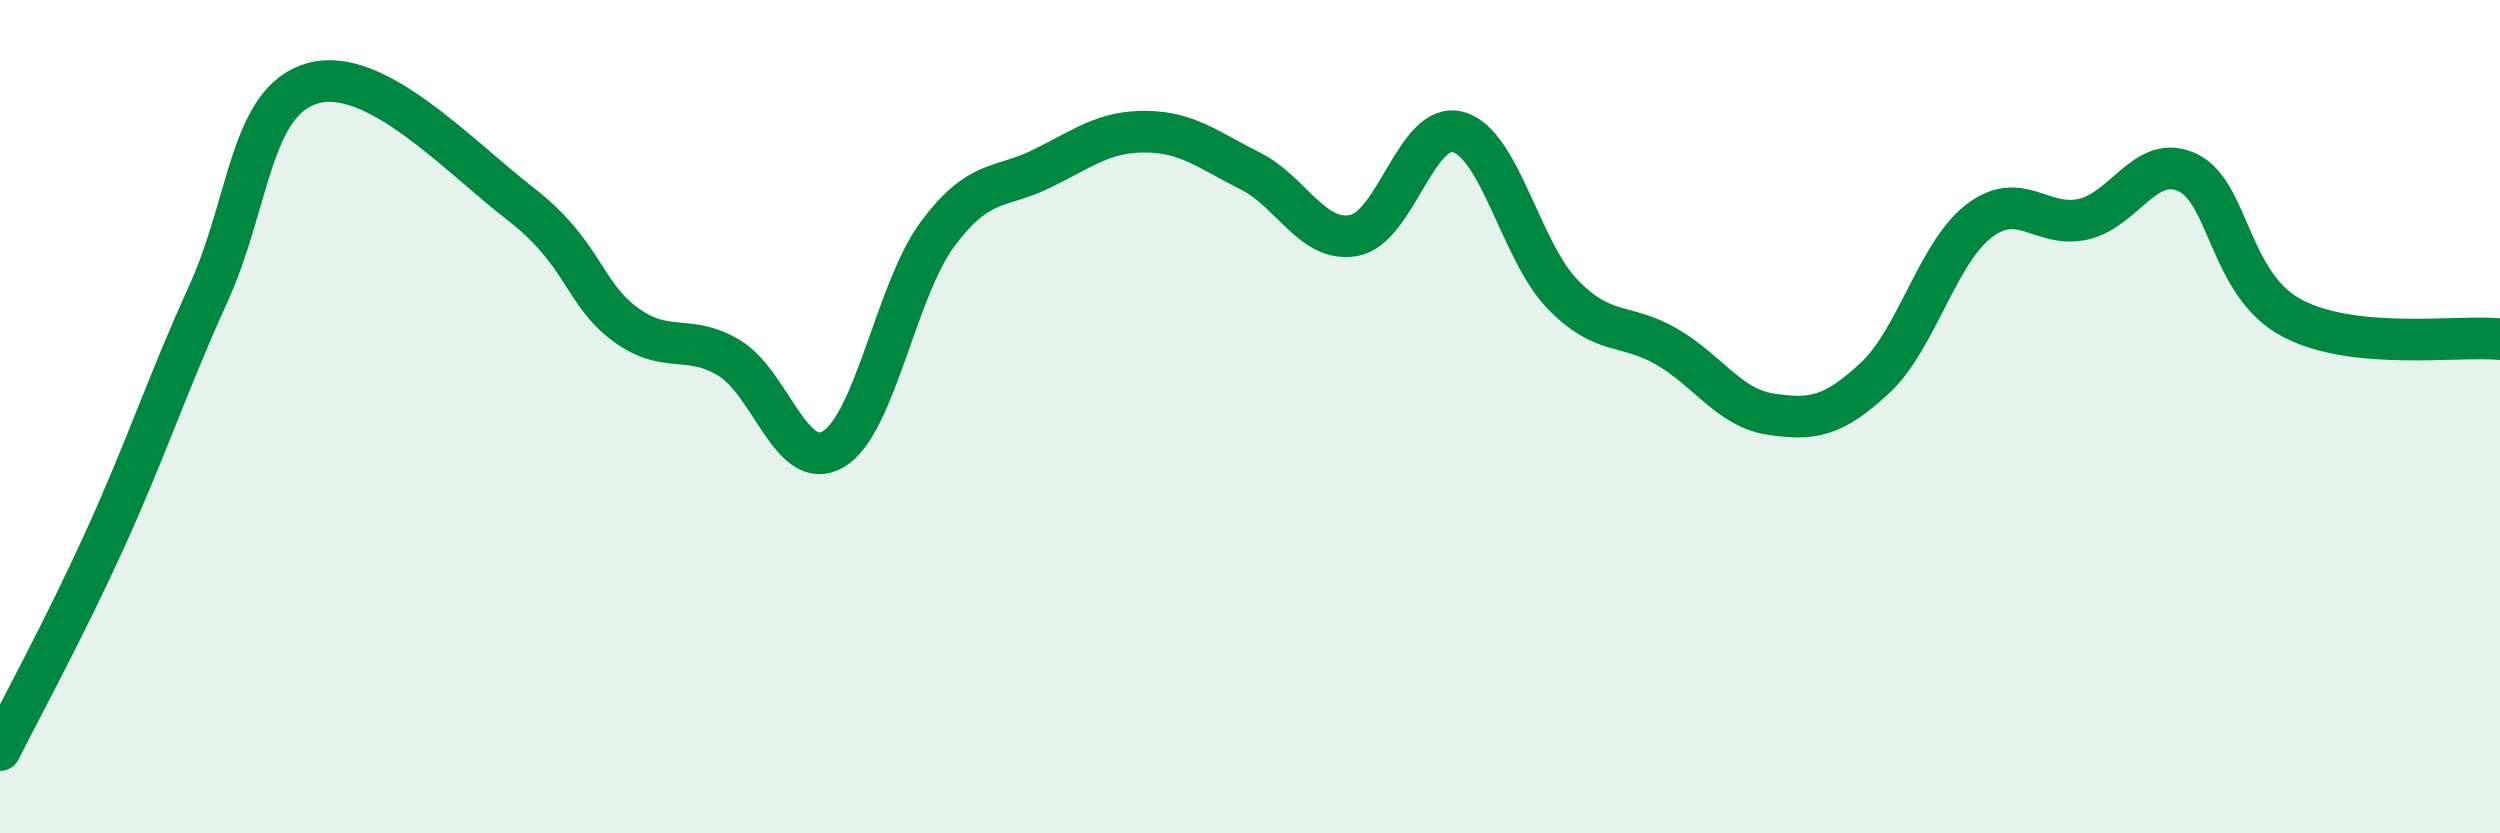
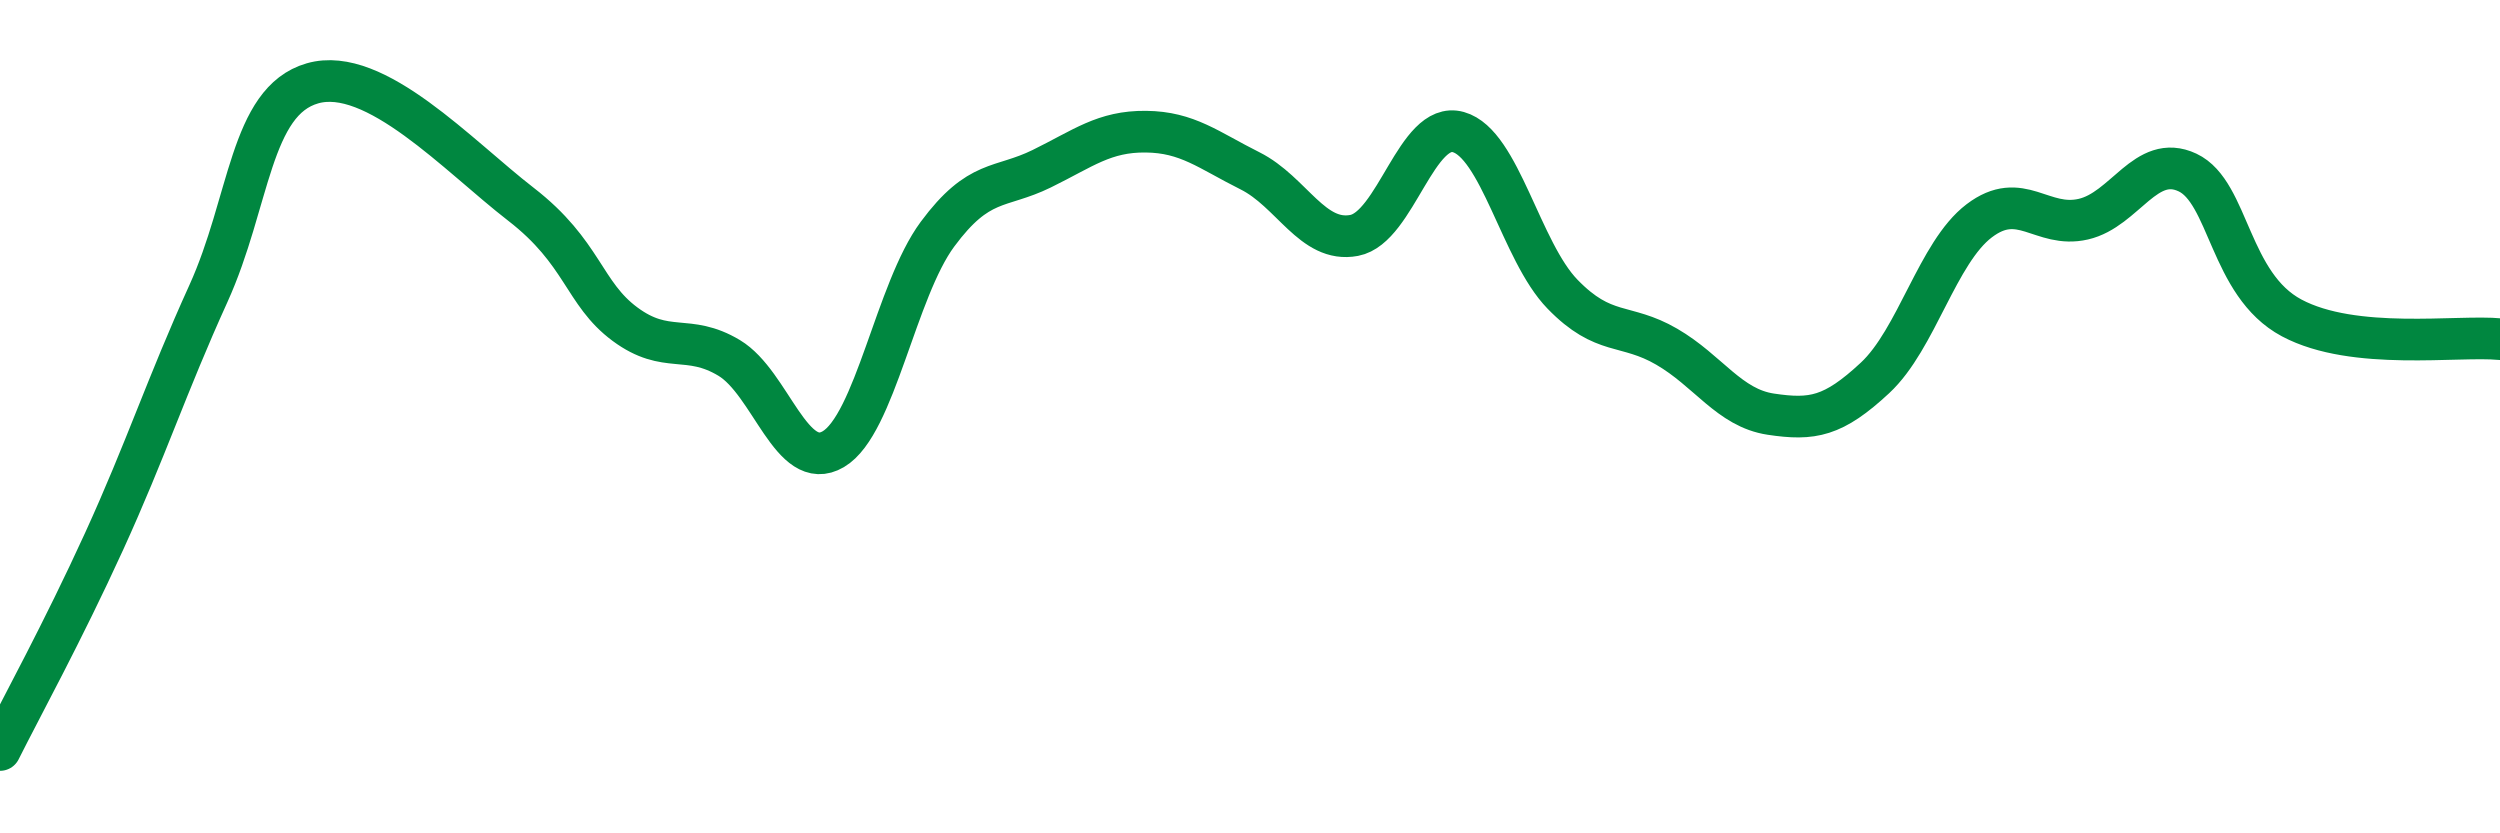
<svg xmlns="http://www.w3.org/2000/svg" width="60" height="20" viewBox="0 0 60 20">
-   <path d="M 0,18 C 0.5,17 1.5,15.18 2.5,12.99 C 3.5,10.8 4,9.25 5,7.05 C 6,4.85 6,2.43 7.5,2 C 9,1.57 11,3.74 12.5,4.9 C 14,6.06 14,7.04 15,7.78 C 16,8.52 16.5,7.99 17.5,8.59 C 18.5,9.19 19,11.37 20,10.78 C 21,10.19 21.5,6.97 22.5,5.62 C 23.5,4.27 24,4.54 25,4.05 C 26,3.56 26.5,3.15 27.5,3.16 C 28.5,3.17 29,3.6 30,4.1 C 31,4.6 31.5,5.84 32.5,5.65 C 33.5,5.46 34,2.89 35,3.17 C 36,3.45 36.5,6.03 37.5,7.06 C 38.5,8.09 39,7.74 40,8.32 C 41,8.9 41.5,9.79 42.5,9.94 C 43.5,10.09 44,10 45,9.07 C 46,8.14 46.5,6.06 47.5,5.3 C 48.5,4.54 49,5.49 50,5.26 C 51,5.03 51.5,3.67 52.5,4.14 C 53.5,4.61 53.5,6.83 55,7.63 C 56.5,8.43 59,8.04 60,8.14L60 20L0 20Z" fill="#008740" opacity="0.1" stroke-linecap="round" stroke-linejoin="round" />
  <path d="M 0,18 C 0.5,17 1.5,15.18 2.5,12.99 C 3.5,10.8 4,9.25 5,7.05 C 6,4.85 6,2.43 7.5,2 C 9,1.57 11,3.74 12.5,4.9 C 14,6.06 14,7.04 15,7.78 C 16,8.52 16.5,7.99 17.5,8.59 C 18.5,9.19 19,11.37 20,10.78 C 21,10.19 21.5,6.97 22.5,5.62 C 23.5,4.27 24,4.54 25,4.05 C 26,3.56 26.5,3.15 27.5,3.16 C 28.5,3.17 29,3.6 30,4.1 C 31,4.6 31.5,5.84 32.5,5.65 C 33.5,5.46 34,2.89 35,3.17 C 36,3.45 36.5,6.03 37.5,7.06 C 38.5,8.09 39,7.74 40,8.32 C 41,8.9 41.5,9.79 42.5,9.94 C 43.5,10.09 44,10 45,9.07 C 46,8.14 46.5,6.06 47.5,5.3 C 48.5,4.54 49,5.49 50,5.26 C 51,5.03 51.5,3.67 52.5,4.14 C 53.5,4.61 53.5,6.83 55,7.63 C 56.5,8.43 59,8.04 60,8.14" stroke="#008740" stroke-width="1" fill="none" stroke-linecap="round" stroke-linejoin="round" />
</svg>